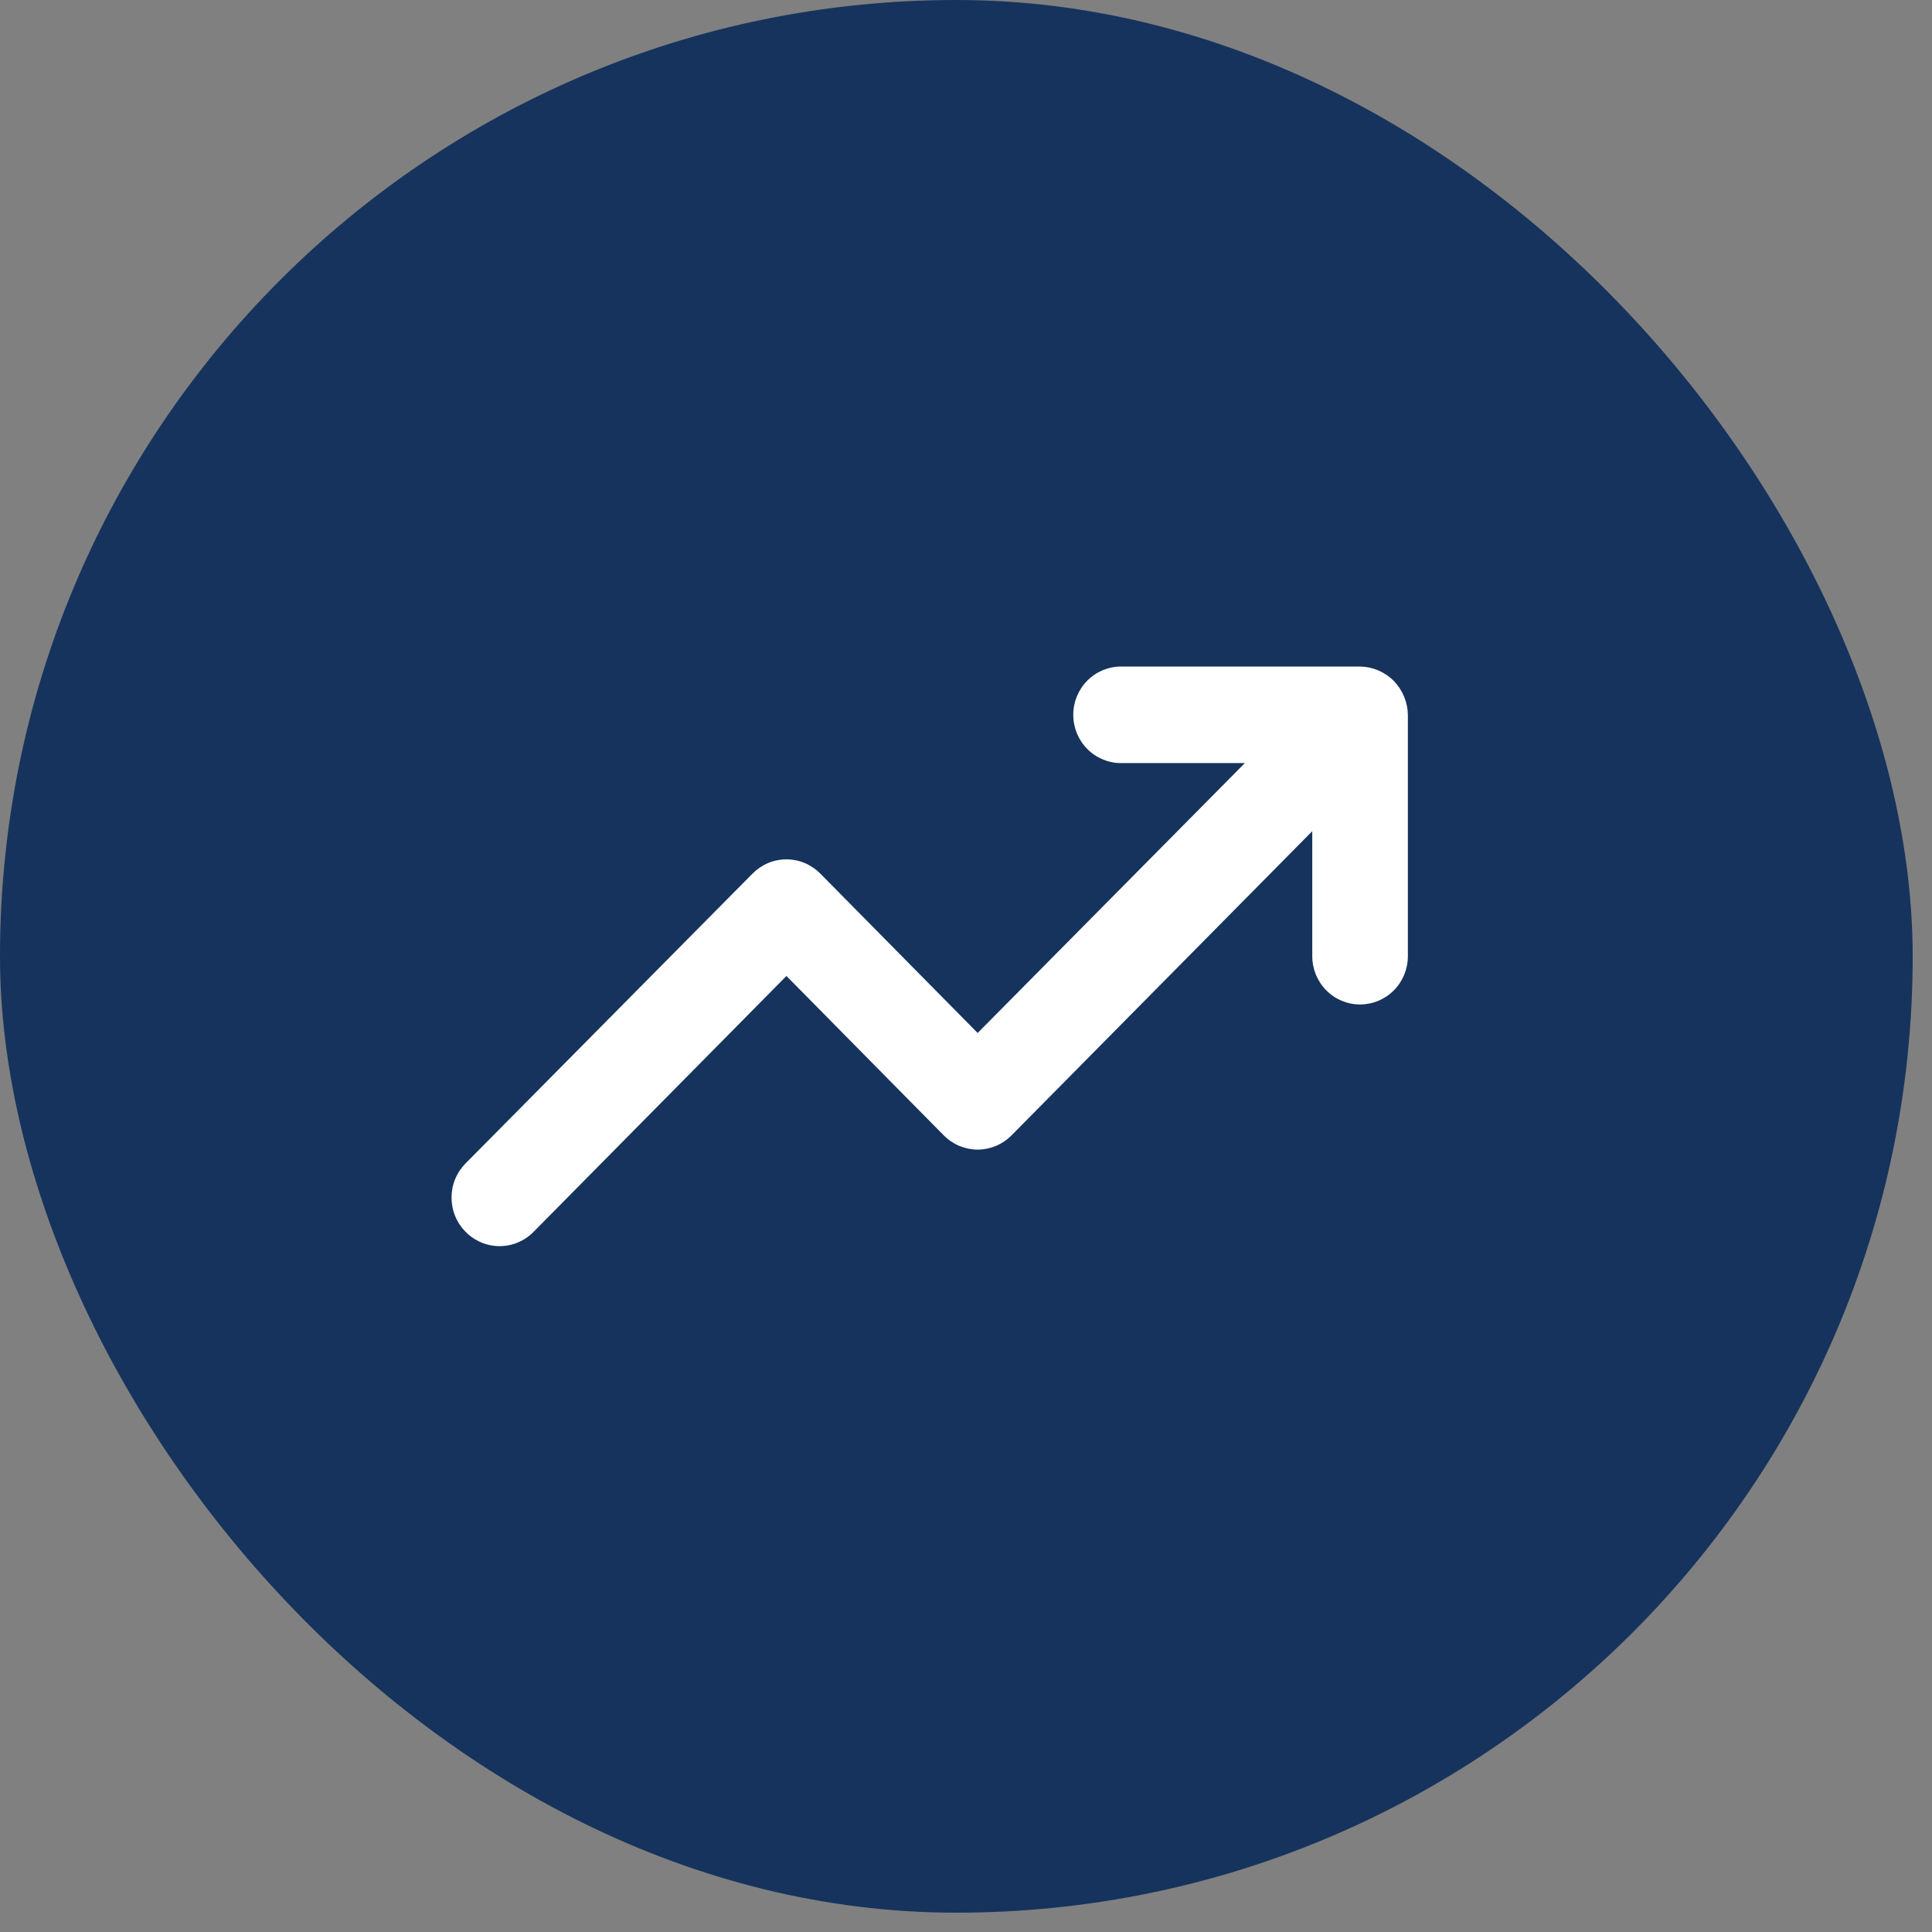
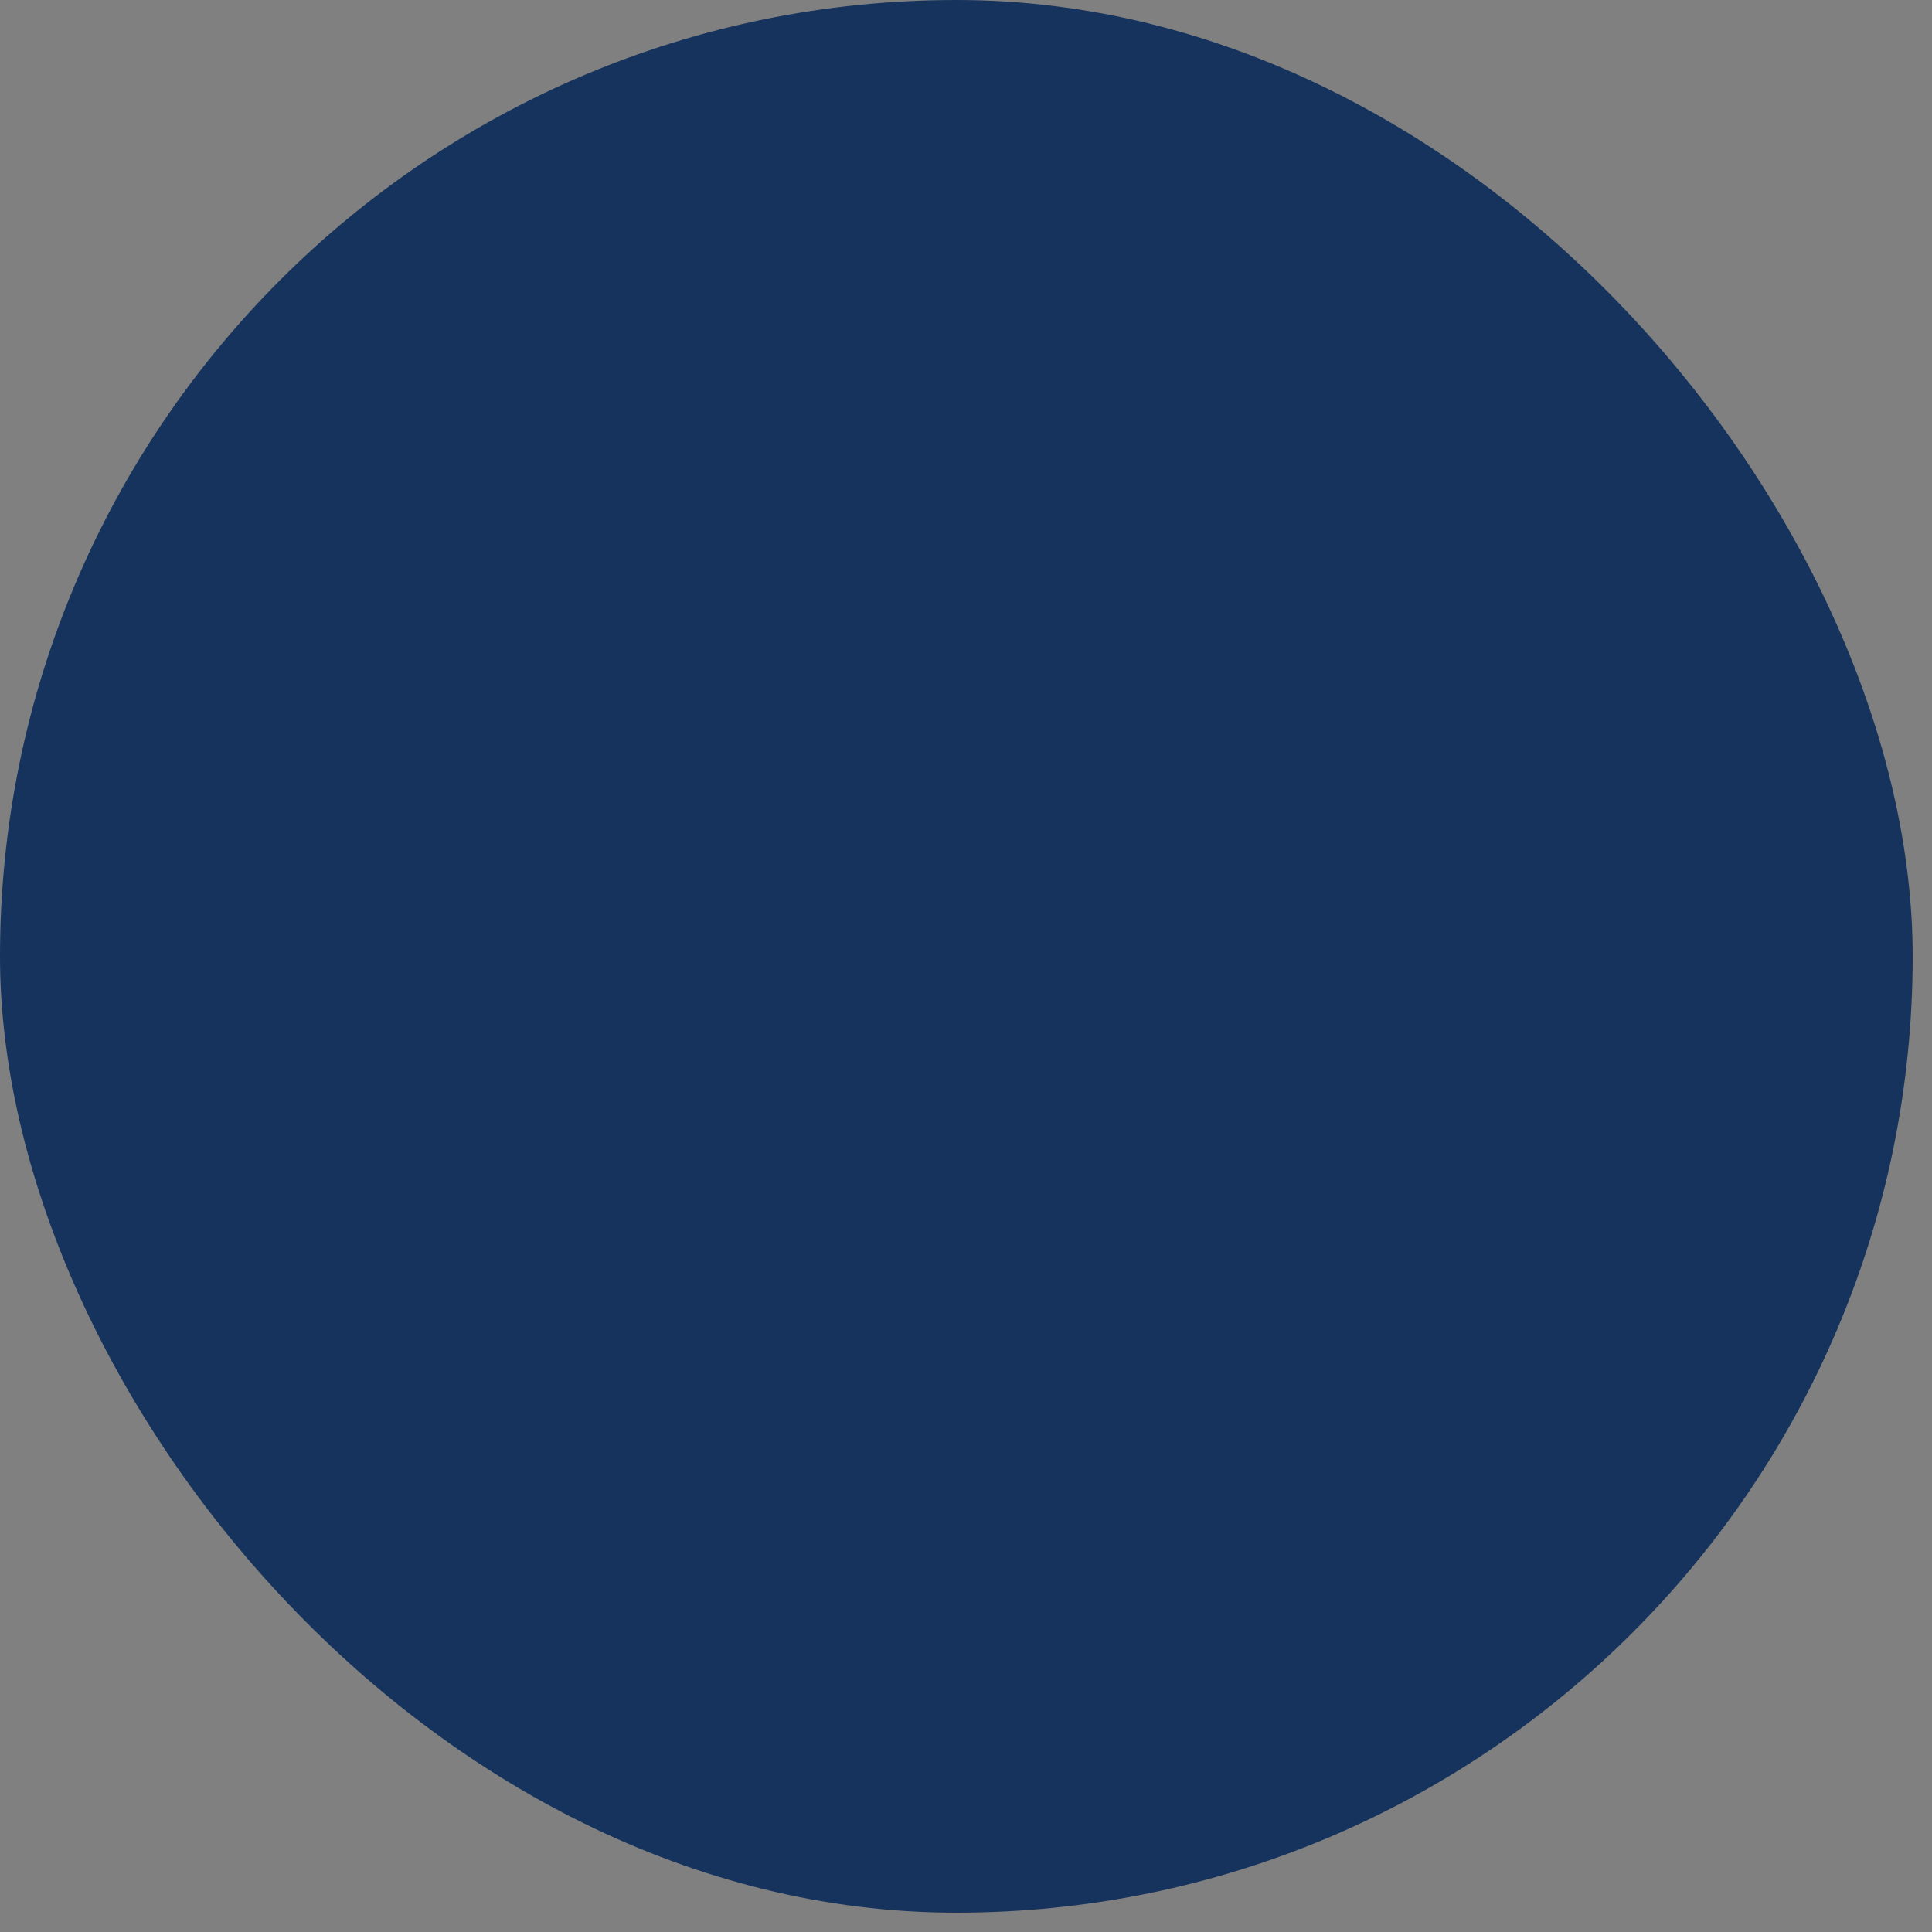
<svg xmlns="http://www.w3.org/2000/svg" width="66" height="66" viewBox="0 0 66 66" fill="none">
  <rect x="0" y="0" width="66" height="66" fill="#808080" stroke="none" />
  <rect width="65.34" height="65.34" rx="32.67" fill="#16335D" />
-   <path d="M47.964 23.793C47.798 23.39 47.481 23.069 47.082 22.902C46.886 22.817 46.675 22.773 46.462 22.77H38.297C37.864 22.77 37.448 22.944 37.142 23.253C36.836 23.562 36.664 23.982 36.664 24.419C36.664 24.857 36.836 25.276 37.142 25.585C37.448 25.895 37.864 26.068 38.297 26.068H42.526L33.398 35.288L28.025 29.845C27.873 29.691 27.692 29.568 27.494 29.484C27.294 29.4 27.081 29.357 26.866 29.357C26.65 29.357 26.436 29.4 26.237 29.484C26.038 29.568 25.858 29.691 25.706 29.845L15.908 39.74C15.755 39.894 15.633 40.076 15.55 40.277C15.467 40.478 15.425 40.694 15.425 40.911C15.425 41.129 15.467 41.344 15.55 41.545C15.633 41.746 15.755 41.929 15.908 42.082C16.06 42.237 16.24 42.359 16.439 42.443C16.638 42.527 16.852 42.57 17.067 42.57C17.283 42.57 17.496 42.527 17.695 42.443C17.894 42.359 18.075 42.237 18.227 42.082L26.866 33.341L32.238 38.784C32.39 38.938 32.571 39.061 32.77 39.145C32.968 39.228 33.182 39.272 33.398 39.272C33.613 39.272 33.827 39.228 34.026 39.145C34.225 39.061 34.405 38.938 34.557 38.784L44.829 28.394V32.665C44.829 33.103 45.001 33.522 45.307 33.831C45.613 34.141 46.029 34.314 46.462 34.314C46.895 34.314 47.31 34.141 47.617 33.831C47.923 33.522 48.095 33.103 48.095 32.665V24.419C48.092 24.204 48.048 23.991 47.964 23.793Z" fill="white" />
</svg>